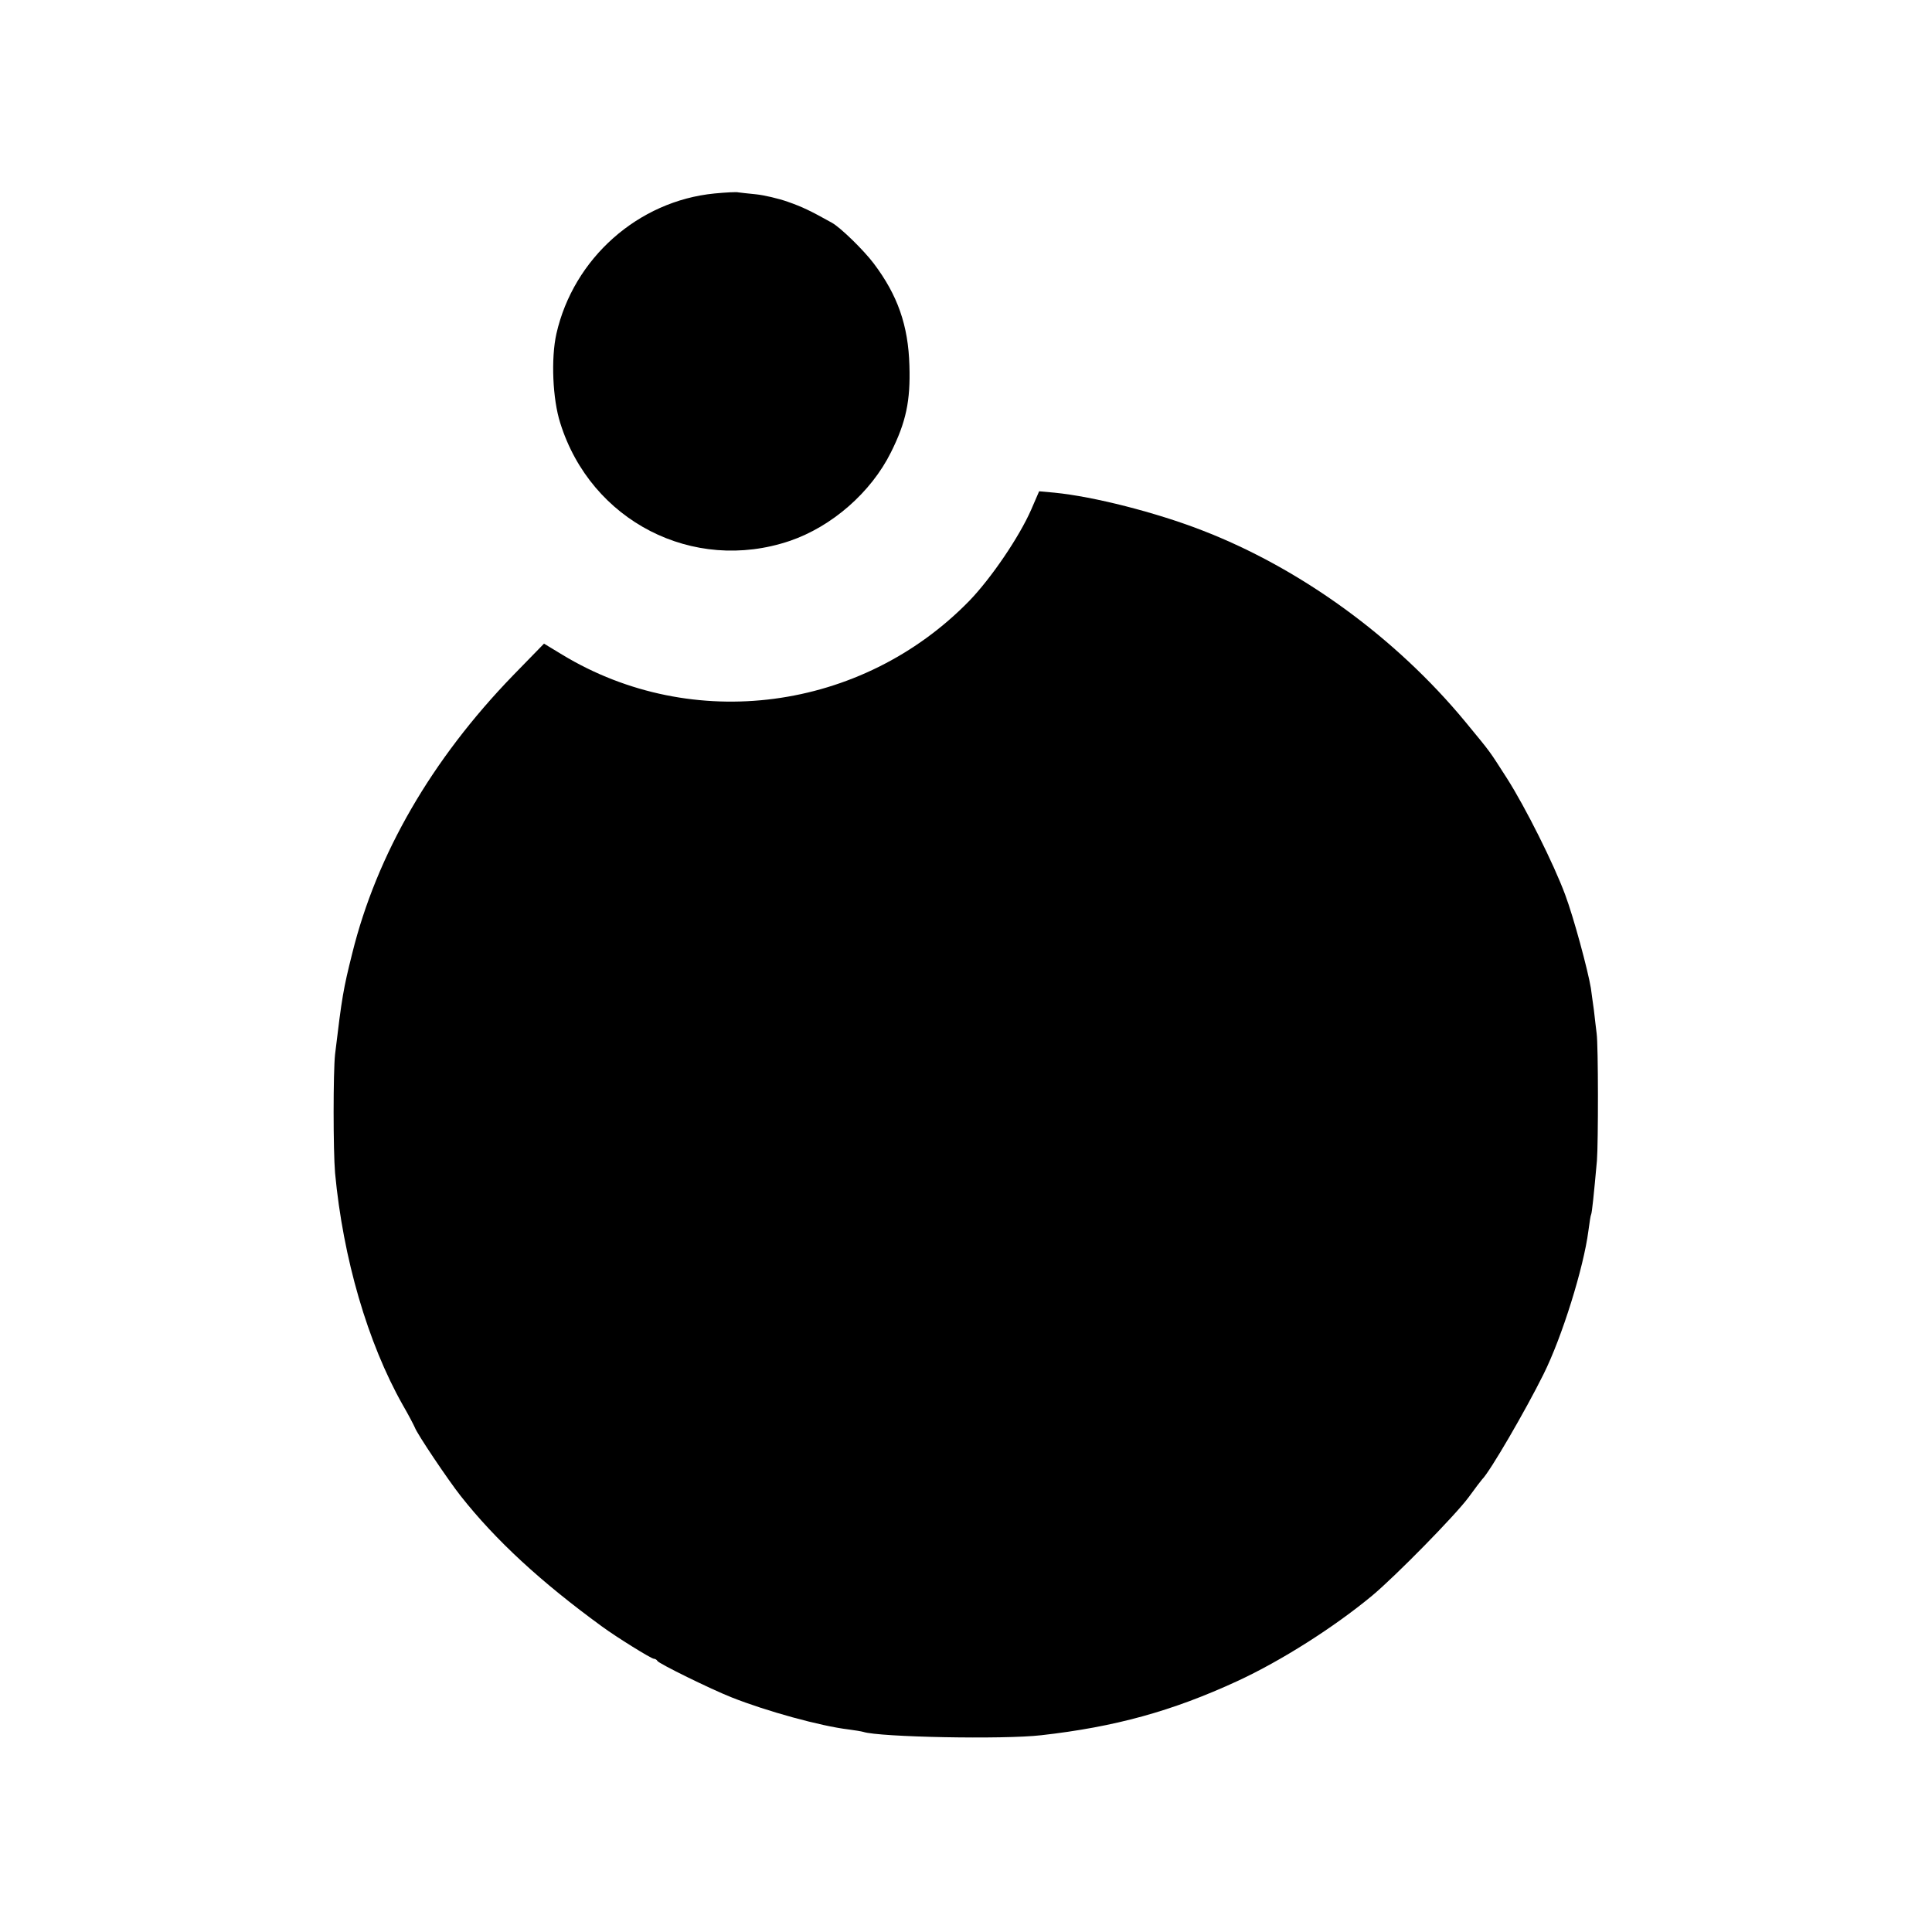
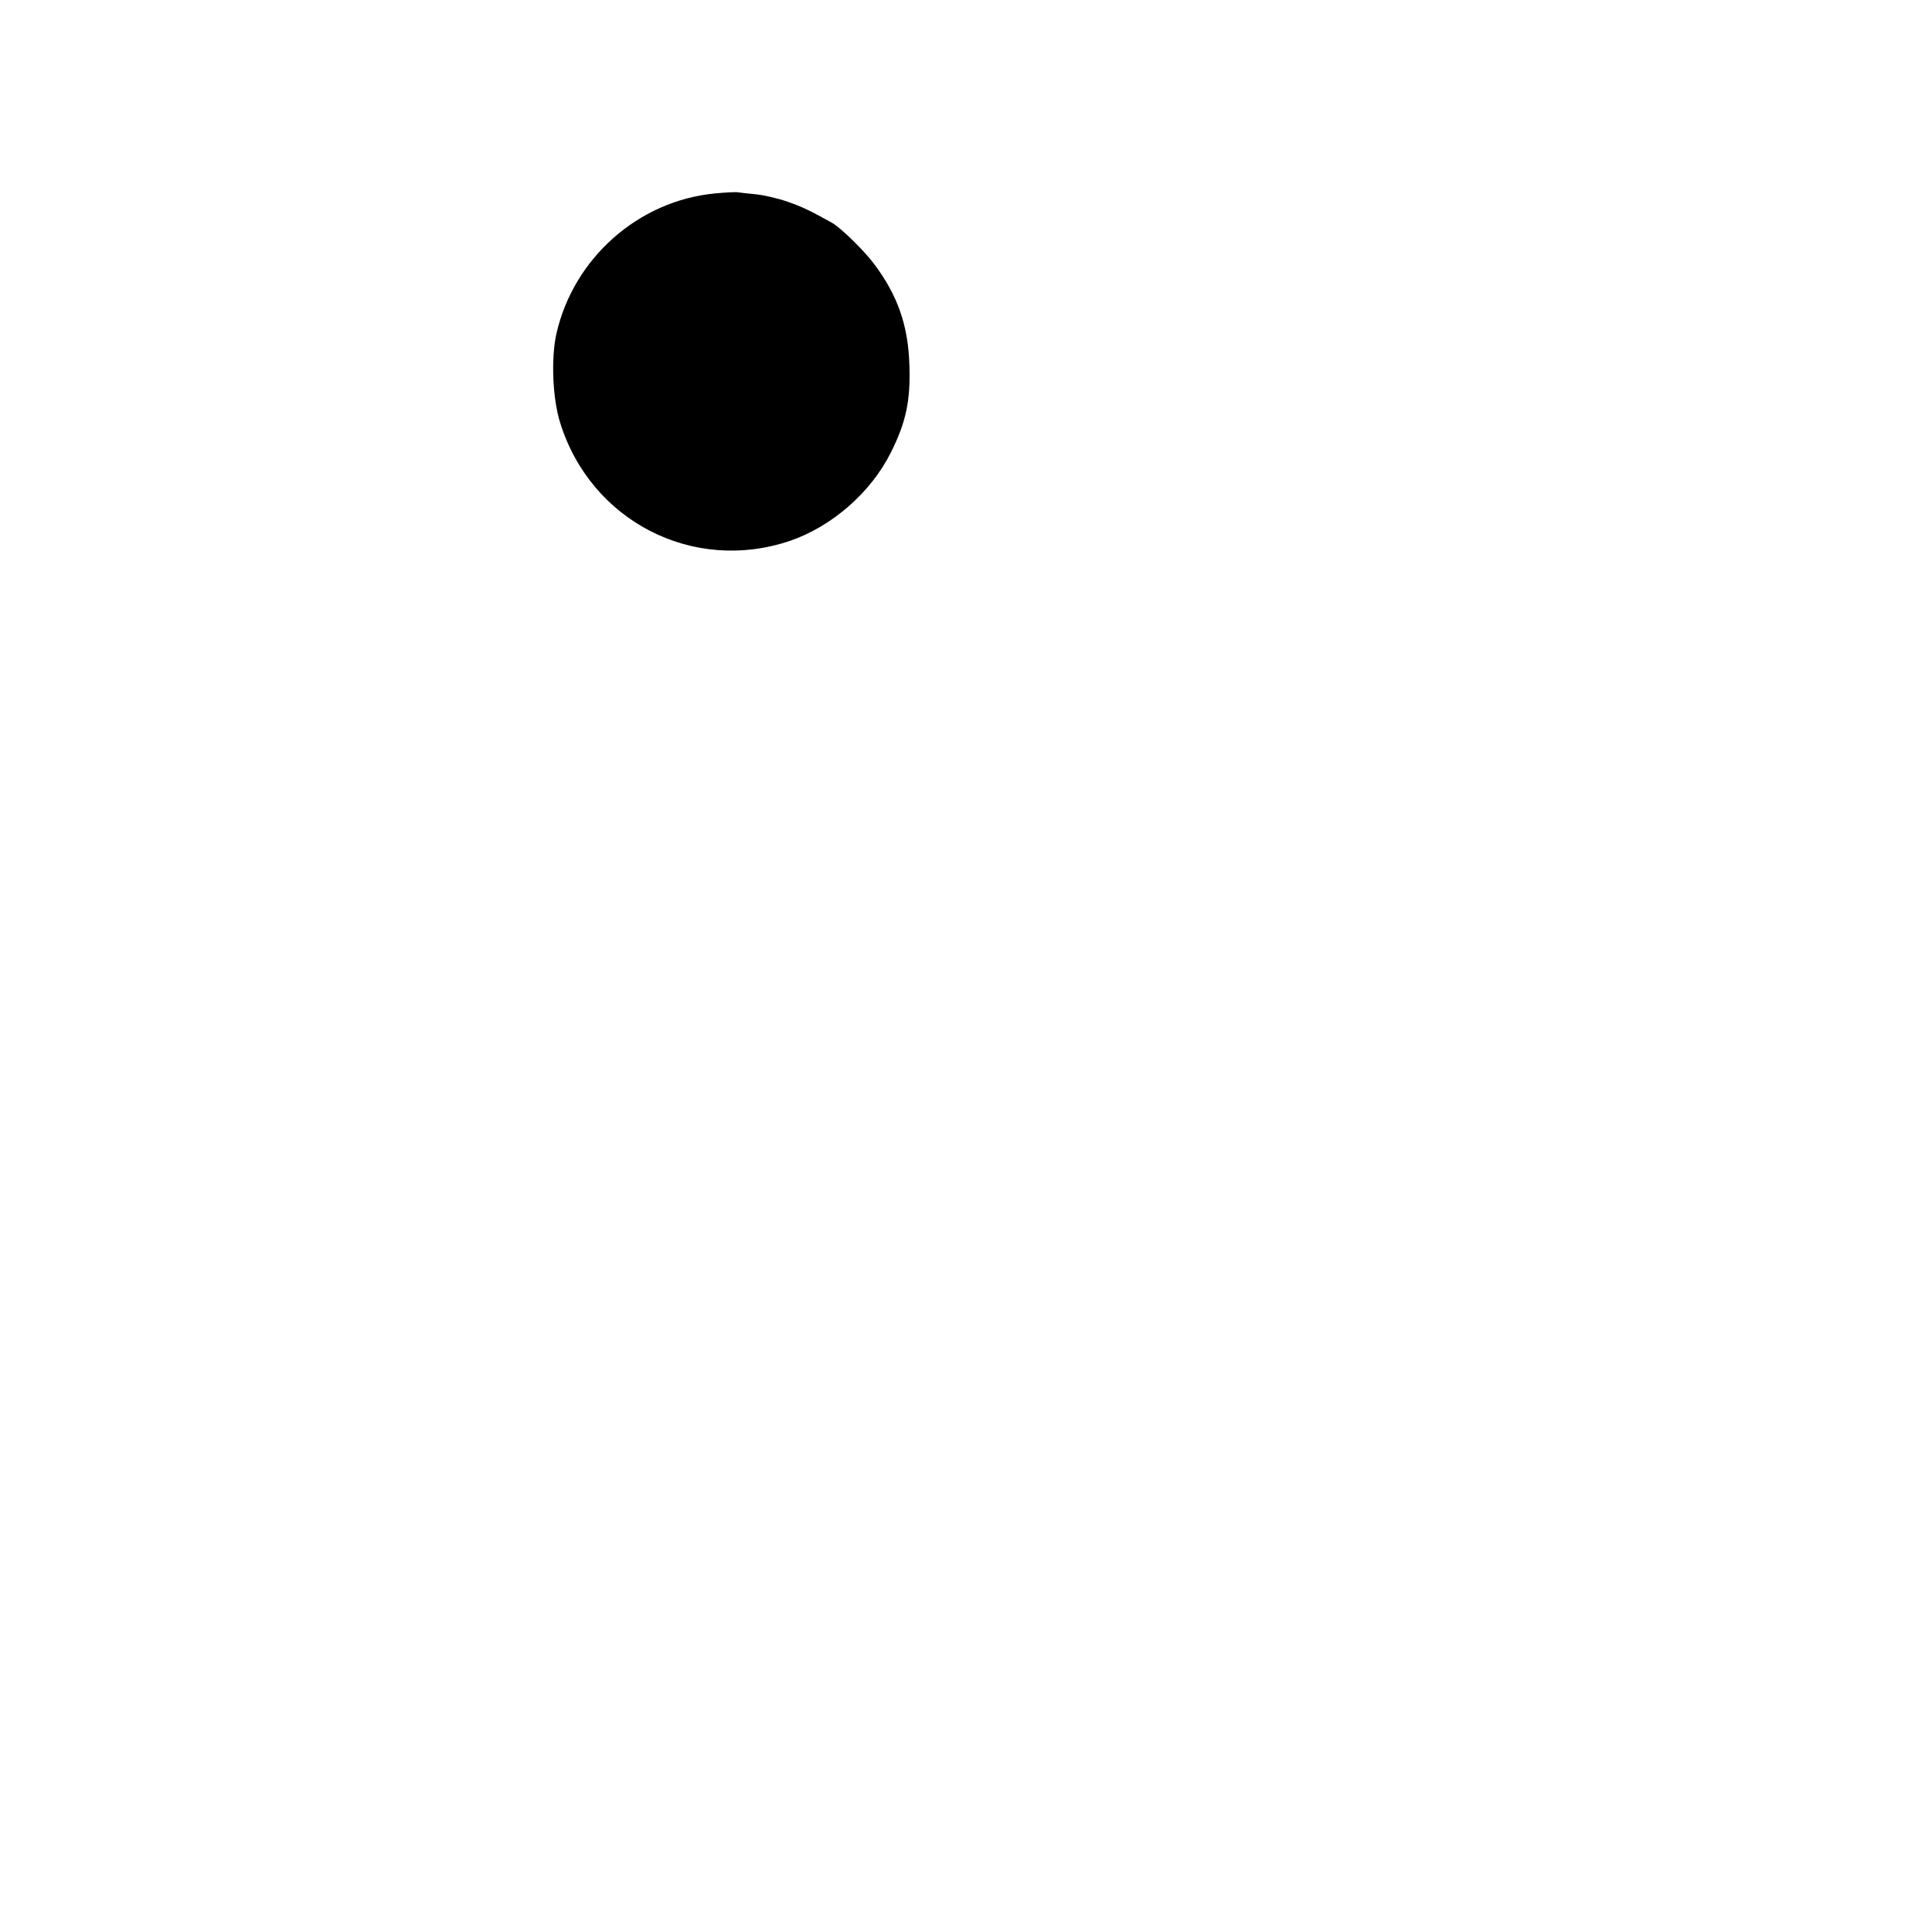
<svg xmlns="http://www.w3.org/2000/svg" version="1.0" width="700pt" height="700pt" viewBox="0 0 700 700" preserveAspectRatio="xMidYMid meet">
  <g transform="translate(0,700) scale(0.1,-0.1)" fill="#000000" stroke="none">
    <path d="M2589 6299 c-277 -27 -511 -235 -573 -508 -20 -89 -14 -237 14 -324 111 -355 481 -545 831 -427 153 52 295 176 367 321 55 110 71 187 67 314 -4 146 -43 256 -129 370 -36 48 -121 131 -152 148 -79 44 -106 57 -160 76 -34 12 -86 24 -115 27 -30 3 -58 6 -64 7 -5 2 -44 0 -86 -4z" />
-     <path d="M3736 5153 c-43 -98 -144 -247 -224 -330 -390 -400 -1003 -481 -1475 -195 l-66 40 -113 -116 c-294 -304 -493 -647 -582 -1007 -32 -128 -37 -156 -62 -365 -7 -64 -7 -349 0 -430 29 -309 118 -615 245 -840 21 -36 40 -73 44 -82 8 -23 121 -191 166 -248 127 -161 291 -312 512 -473 53 -39 179 -117 188 -117 5 0 11 -4 13 -8 4 -9 193 -102 269 -132 126 -50 322 -104 423 -116 23 -3 47 -7 54 -9 58 -19 509 -28 645 -12 266 30 474 87 710 196 158 73 349 194 489 310 86 72 301 291 349 356 24 33 46 62 49 65 28 27 158 251 222 380 68 136 146 388 163 520 4 30 8 57 10 60 3 5 10 73 21 195 5 65 5 416 -1 460 -3 22 -7 60 -10 85 -4 25 -8 61 -11 80 -11 66 -62 255 -93 338 -41 111 -144 317 -211 422 -67 104 -53 86 -151 205 -252 305 -597 556 -955 694 -165 64 -391 122 -534 136 l-55 5 -29 -67z" />
  </g>
</svg>